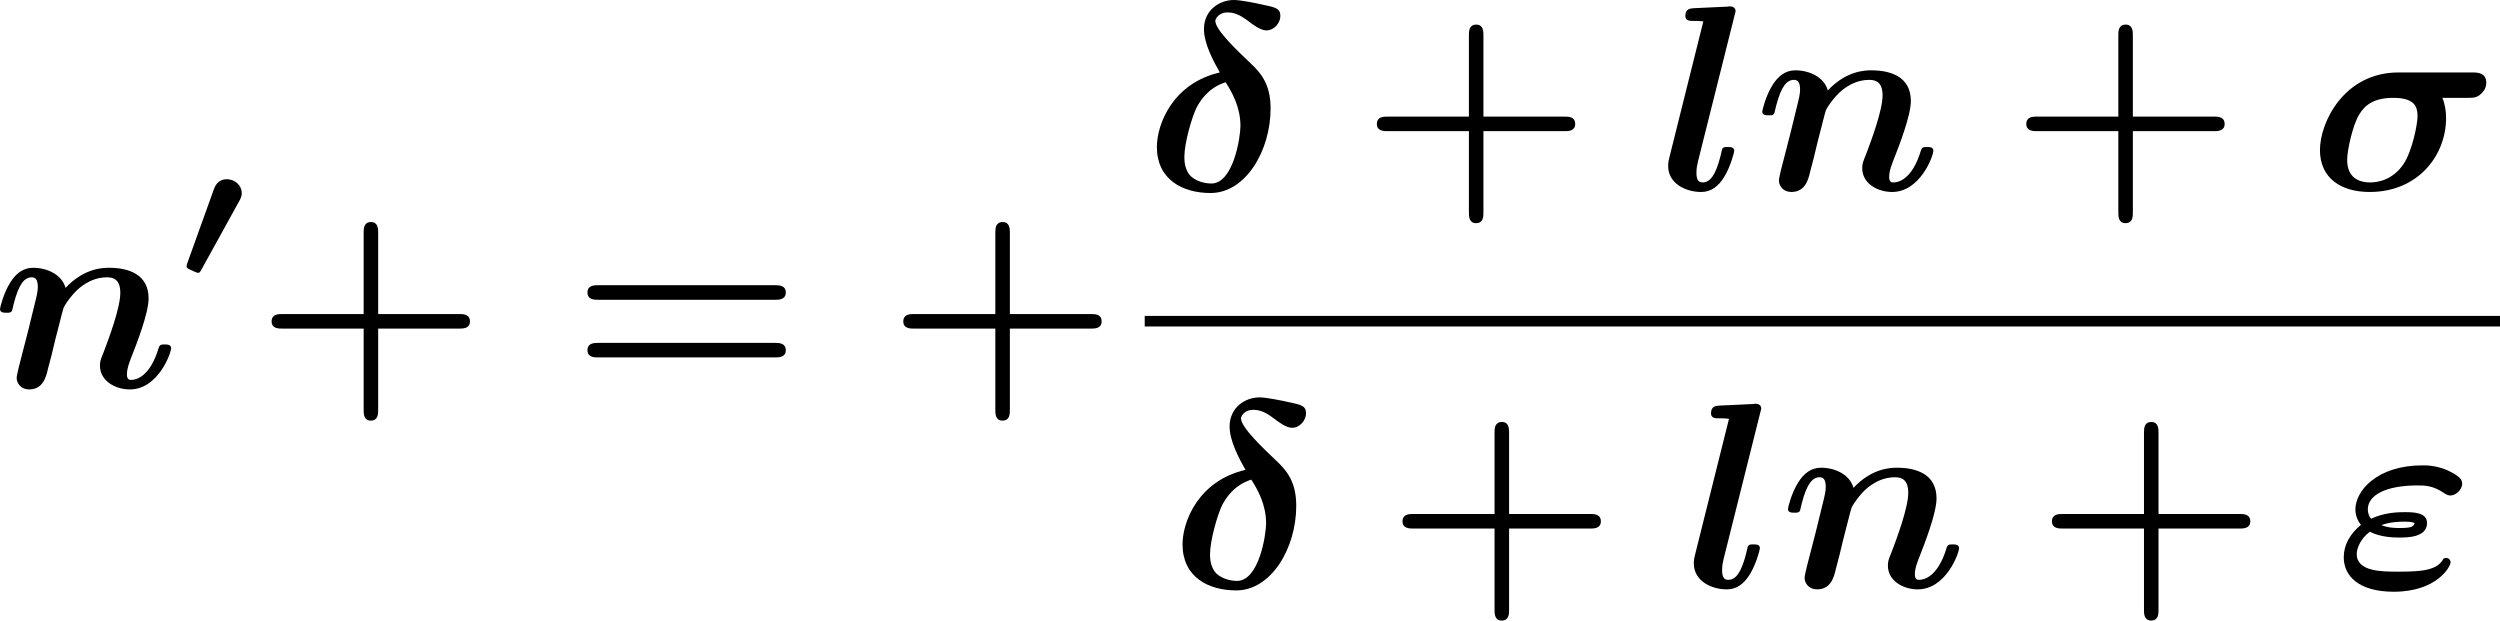
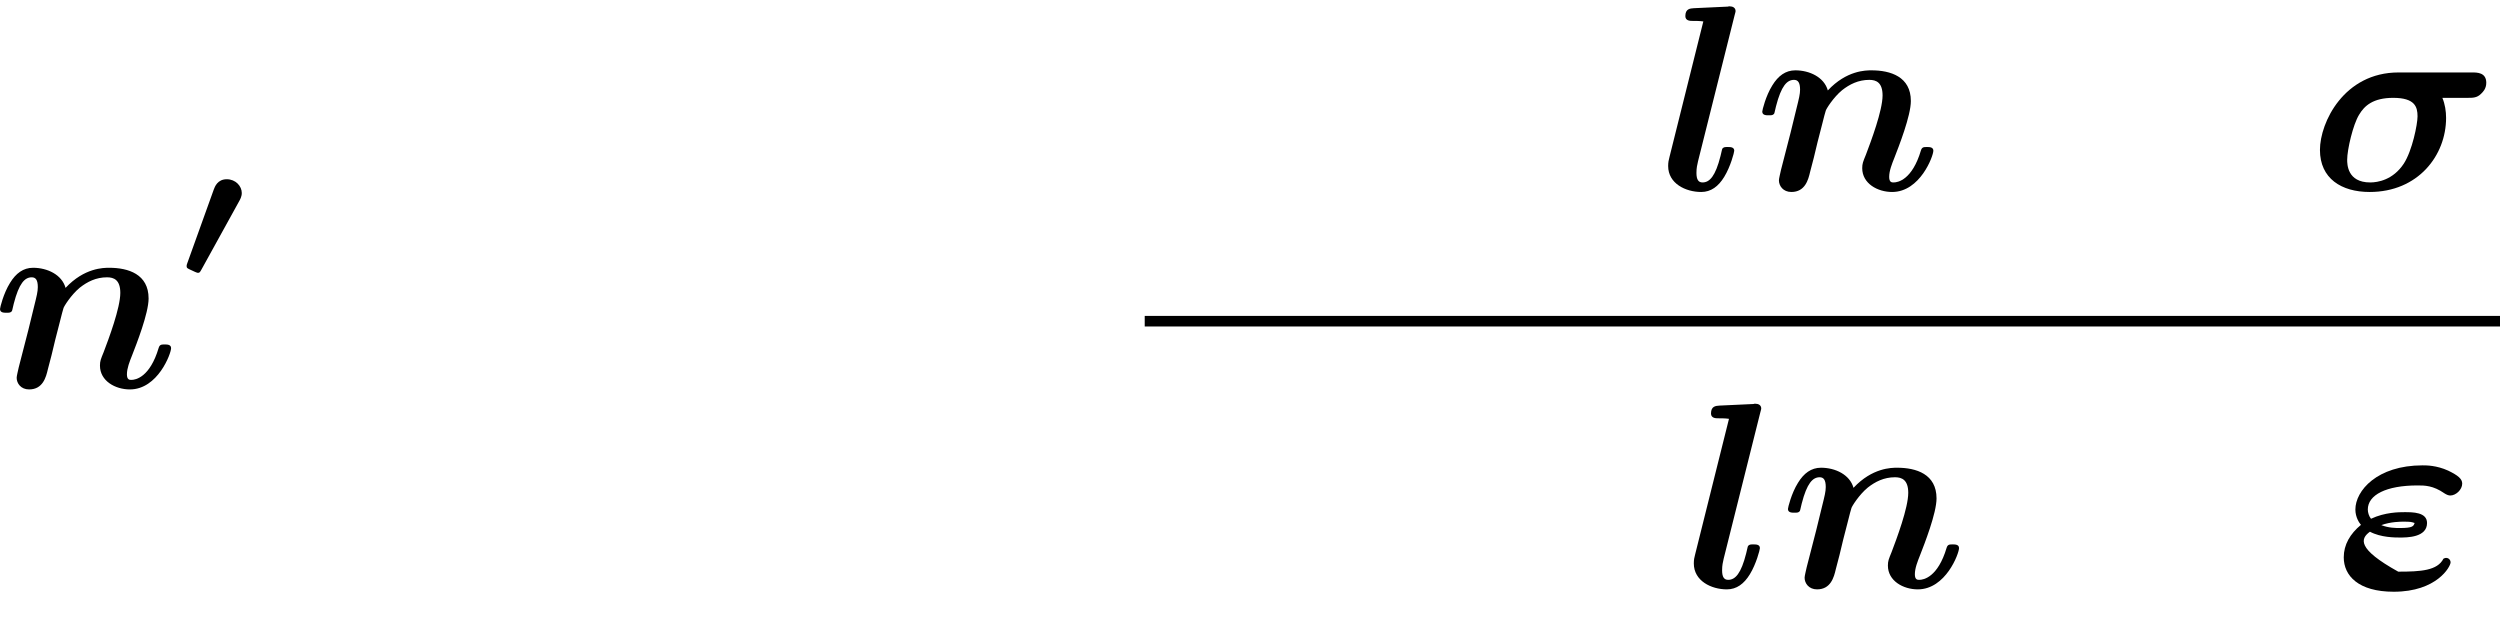
<svg xmlns="http://www.w3.org/2000/svg" xmlns:xlink="http://www.w3.org/1999/xlink" version="1.1" width="127.725pt" height="31.705pt" viewBox="-.747 -.282 127.725 31.705">
  <defs>
-     <path id="g2-43" d="M5.559-2.654H9.229C9.385-2.654 9.708-2.654 9.708-2.977C9.708-3.312 9.397-3.312 9.229-3.312H5.559V-6.994C5.559-7.149 5.559-7.472 5.236-7.472C4.902-7.472 4.902-7.161 4.902-6.994V-3.312H1.219C1.052-3.312 .741-3.312 .741-2.977C.741-2.654 1.064-2.654 1.219-2.654H4.902V1.028C4.902 1.184 4.902 1.506 5.224 1.506C5.559 1.506 5.559 1.196 5.559 1.028V-2.654Z" />
-     <path id="g2-61" d="M9.217-3.957C9.397-3.957 9.708-3.957 9.708-4.292C9.708-4.615 9.385-4.615 9.229-4.615H1.219C1.064-4.615 .741-4.615 .741-4.292C.741-3.957 1.052-3.957 1.231-3.957H9.217ZM9.229-1.351C9.385-1.351 9.708-1.351 9.708-1.674C9.708-2.008 9.397-2.008 9.217-2.008H1.231C1.052-2.008 .741-2.008 .741-1.674C.741-1.351 1.064-1.351 1.219-1.351H9.229Z" />
-     <path id="g1-14" d="M3.395-5.308C1.279-4.818 .55-2.989 .55-1.937C.55-.478 1.698 .143 2.977 .143C4.555 .143 5.691-1.757 5.691-3.682C5.691-4.758 5.272-5.272 4.77-5.738C4.244-6.241 3.192-7.221 3.192-7.639C3.192-7.699 3.312-8.022 3.754-8.022C4.148-8.022 4.435-7.807 4.639-7.663C4.866-7.484 5.236-7.209 5.499-7.209C5.858-7.209 6.133-7.556 6.133-7.855C6.133-8.201 5.942-8.249 5.296-8.381C5.033-8.44 4.34-8.584 4.029-8.584C3.383-8.584 2.678-8.13 2.678-7.269C2.678-6.599 3.12-5.798 3.395-5.308ZM3.658-4.866C3.957-4.4 4.328-3.73 4.328-2.893C4.328-2.367 4.005-.287 3.013-.287C2.881-.287 2.427-.311 2.092-.61C1.793-.897 1.793-1.351 1.793-1.494C1.793-2.116 2.128-3.276 2.343-3.718C2.511-4.029 2.869-4.615 3.658-4.866Z" />
    <path id="g1-27" d="M4.053-5.308C1.59-5.308 .502-3.049 .502-1.805C.502-.514 1.47 .096 2.75 .096C4.937 .096 6.205-1.554 6.205-3.252C6.205-3.551 6.157-3.873 6.037-4.16H7.185C7.412-4.16 7.603-4.16 7.783-4.34C7.867-4.423 8.022-4.567 8.022-4.842C8.022-5.308 7.603-5.308 7.388-5.308H4.053ZM2.774-.335C1.733-.335 1.733-1.172 1.733-1.363C1.733-1.817 1.997-2.953 2.271-3.395C2.511-3.802 2.905-4.16 3.814-4.16C4.794-4.16 4.914-3.754 4.914-3.324C4.914-2.965 4.674-1.769 4.292-1.184C3.802-.442 3.108-.335 2.774-.335Z" />
-     <path id="g1-34" d="M4.926-1.291C4.651-.753 3.909-.705 2.881-.705C2.128-.705 1.004-.705 1.004-1.506C1.004-1.745 1.172-2.2 1.602-2.511C2.092-2.248 2.738-2.248 2.953-2.248C3.276-2.248 4.184-2.248 4.184-2.905C4.184-3.395 3.539-3.395 3.168-3.395C2.929-3.395 2.283-3.395 1.65-3.096C1.554-3.216 1.506-3.383 1.506-3.515C1.506-4.172 2.331-4.603 3.754-4.603C4.077-4.603 4.459-4.603 4.973-4.244C5.069-4.184 5.153-4.148 5.236-4.148C5.487-4.148 5.774-4.411 5.774-4.686C5.774-4.902 5.583-5.057 5.141-5.272C4.615-5.511 4.16-5.511 3.981-5.511C1.925-5.511 .944-4.364 .944-3.515C.944-3.156 1.124-2.905 1.196-2.821C.705-2.415 .418-1.925 .418-1.351C.418-.526 1.076 .203 2.678 .203C4.627 .203 5.248-.933 5.248-1.124C5.248-1.231 5.165-1.327 5.045-1.327C4.985-1.327 4.937-1.291 4.926-1.291ZM2.116-2.809C2.546-2.965 3.001-2.965 3.12-2.965C3.443-2.965 3.479-2.953 3.622-2.905C3.575-2.762 3.539-2.678 2.965-2.678C2.762-2.678 2.451-2.678 2.116-2.809Z" />
+     <path id="g1-34" d="M4.926-1.291C4.651-.753 3.909-.705 2.881-.705C1.004-1.745 1.172-2.2 1.602-2.511C2.092-2.248 2.738-2.248 2.953-2.248C3.276-2.248 4.184-2.248 4.184-2.905C4.184-3.395 3.539-3.395 3.168-3.395C2.929-3.395 2.283-3.395 1.65-3.096C1.554-3.216 1.506-3.383 1.506-3.515C1.506-4.172 2.331-4.603 3.754-4.603C4.077-4.603 4.459-4.603 4.973-4.244C5.069-4.184 5.153-4.148 5.236-4.148C5.487-4.148 5.774-4.411 5.774-4.686C5.774-4.902 5.583-5.057 5.141-5.272C4.615-5.511 4.16-5.511 3.981-5.511C1.925-5.511 .944-4.364 .944-3.515C.944-3.156 1.124-2.905 1.196-2.821C.705-2.415 .418-1.925 .418-1.351C.418-.526 1.076 .203 2.678 .203C4.627 .203 5.248-.933 5.248-1.124C5.248-1.231 5.165-1.327 5.045-1.327C4.985-1.327 4.937-1.291 4.926-1.291ZM2.116-2.809C2.546-2.965 3.001-2.965 3.12-2.965C3.443-2.965 3.479-2.953 3.622-2.905C3.575-2.762 3.539-2.678 2.965-2.678C2.762-2.678 2.451-2.678 2.116-2.809Z" />
    <path id="g1-108" d="M3.395-7.878C3.443-8.046 3.443-8.07 3.443-8.082C3.443-8.237 3.312-8.297 3.18-8.297C3.132-8.297 3.12-8.297 3.096-8.285L1.554-8.213C1.387-8.201 1.172-8.189 1.172-7.855C1.172-7.639 1.399-7.639 1.482-7.639C1.614-7.639 1.829-7.639 1.985-7.615L.454-1.482C.418-1.351 .395-1.243 .395-1.076C.395-.287 1.184 .096 1.889 .096C2.331 .096 2.666-.155 2.929-.586C3.216-1.052 3.383-1.698 3.383-1.769C3.383-1.937 3.204-1.937 3.096-1.937C2.965-1.937 2.917-1.937 2.857-1.877C2.833-1.853 2.833-1.829 2.762-1.53C2.534-.622 2.271-.335 1.949-.335C1.769-.335 1.674-.454 1.674-.765C1.674-1.004 1.71-1.124 1.745-1.291L3.395-7.878Z" />
    <path id="g1-110" d="M3.347-4.495C3.18-5.093 2.523-5.404 1.877-5.404C1.435-5.404 1.1-5.153 .837-4.722C.538-4.244 .383-3.599 .383-3.539C.383-3.371 .562-3.371 .669-3.371C.801-3.371 .849-3.371 .909-3.431C.933-3.455 .933-3.479 1.004-3.778C1.243-4.71 1.506-4.973 1.817-4.973C1.997-4.973 2.092-4.854 2.092-4.531C2.092-4.328 2.044-4.136 1.925-3.658C1.841-3.324 1.722-2.845 1.662-2.582L1.231-.909C1.196-.741 1.136-.514 1.136-.43C1.136-.179 1.327 .096 1.698 .096C2.319 .096 2.463-.454 2.546-.813C2.666-1.255 2.762-1.638 2.881-2.152C2.929-2.307 3.228-3.539 3.252-3.575C3.264-3.646 3.599-4.184 3.993-4.507C4.328-4.77 4.722-4.973 5.224-4.973C5.535-4.973 5.822-4.854 5.822-4.268C5.822-3.587 5.296-2.188 5.069-1.59C4.937-1.267 4.902-1.184 4.902-.98C4.902-.287 5.595 .096 6.253 .096C7.52 .096 8.118-1.53 8.118-1.769C8.118-1.937 7.938-1.937 7.831-1.937C7.687-1.937 7.603-1.937 7.556-1.781C7.161-.454 6.516-.335 6.324-.335C6.241-.335 6.121-.335 6.121-.586C6.121-.861 6.241-1.16 6.36-1.459C6.551-1.949 7.101-3.347 7.101-4.017C7.101-5.117 6.181-5.404 5.32-5.404C5.069-5.404 4.196-5.404 3.347-4.495Z" />
    <path id="g0-48" d="M2.67-3.475C2.71-3.547 2.79-3.682 2.79-3.85C2.79-4.16 2.511-4.471 2.112-4.471C1.69-4.471 1.57-4.129 1.522-4.001L.327-.677C.311-.638 .295-.582 .295-.55C.295-.454 .335-.438 .51-.359C.606-.311 .765-.239 .805-.239C.885-.239 .901-.271 .964-.383L2.67-3.475Z" />
  </defs>
  <g id="page1" transform="matrix(1.13 0 0 1.13 -199.857 -75.391)">
    <use x="175.821" y="83.979" xlink:href="#g1-110" />
    <use x="184.345" y="79.043" xlink:href="#g0-48" />
    <use x="187.743" y="83.979" xlink:href="#g2-43" />
    <use x="202.023" y="83.979" xlink:href="#g2-61" />
    <use x="216.303" y="83.979" xlink:href="#g2-43" />
    <use x="227.959" y="75.052" xlink:href="#g1-14" />
    <use x="237.714" y="75.052" xlink:href="#g2-43" />
    <use x="251.23" y="75.052" xlink:href="#g1-108" />
    <use x="255.497" y="75.052" xlink:href="#g1-110" />
    <use x="267.076" y="75.052" xlink:href="#g2-43" />
    <use x="280.592" y="75.052" xlink:href="#g1-27" />
    <rect x="227.959" y="80.751" height=".478" width="61.276" />
    <use x="229.119" y="93.019" xlink:href="#g1-14" />
    <use x="238.874" y="93.019" xlink:href="#g2-43" />
    <use x="252.39" y="93.019" xlink:href="#g1-108" />
    <use x="256.658" y="93.019" xlink:href="#g1-110" />
    <use x="268.236" y="93.019" xlink:href="#g2-43" />
    <use x="281.752" y="93.019" xlink:href="#g1-34" />
  </g>
</svg>